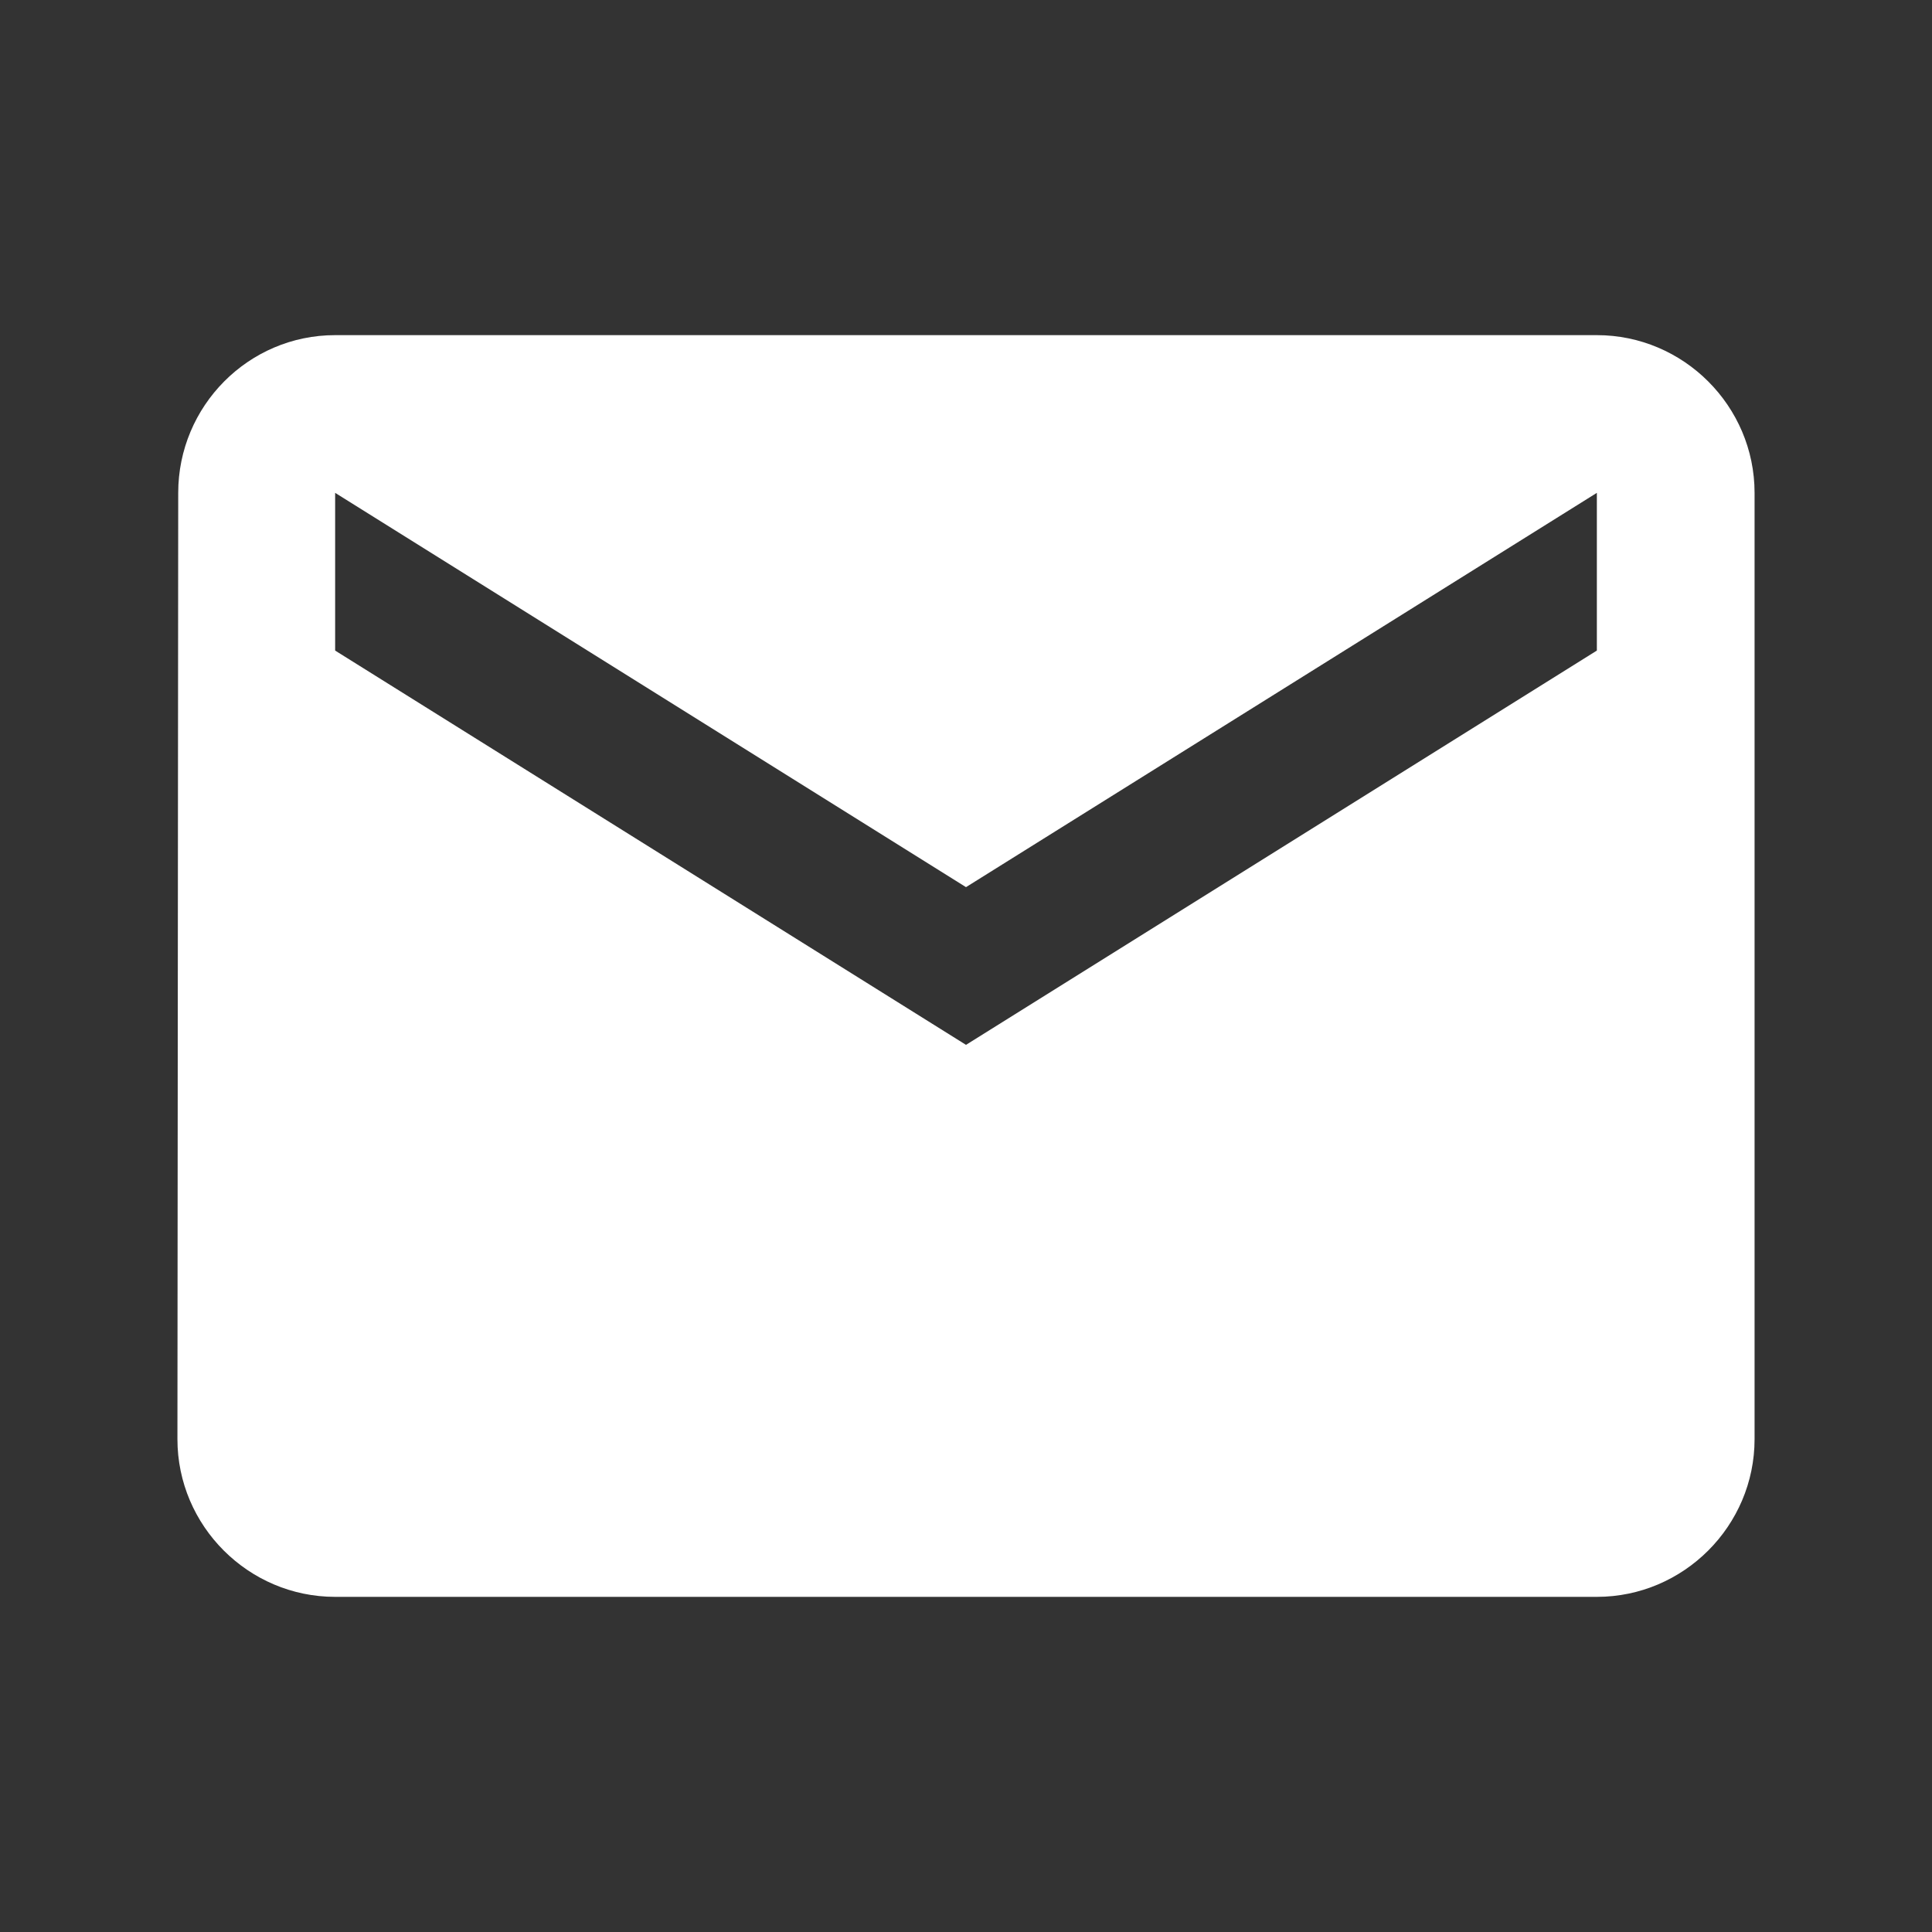
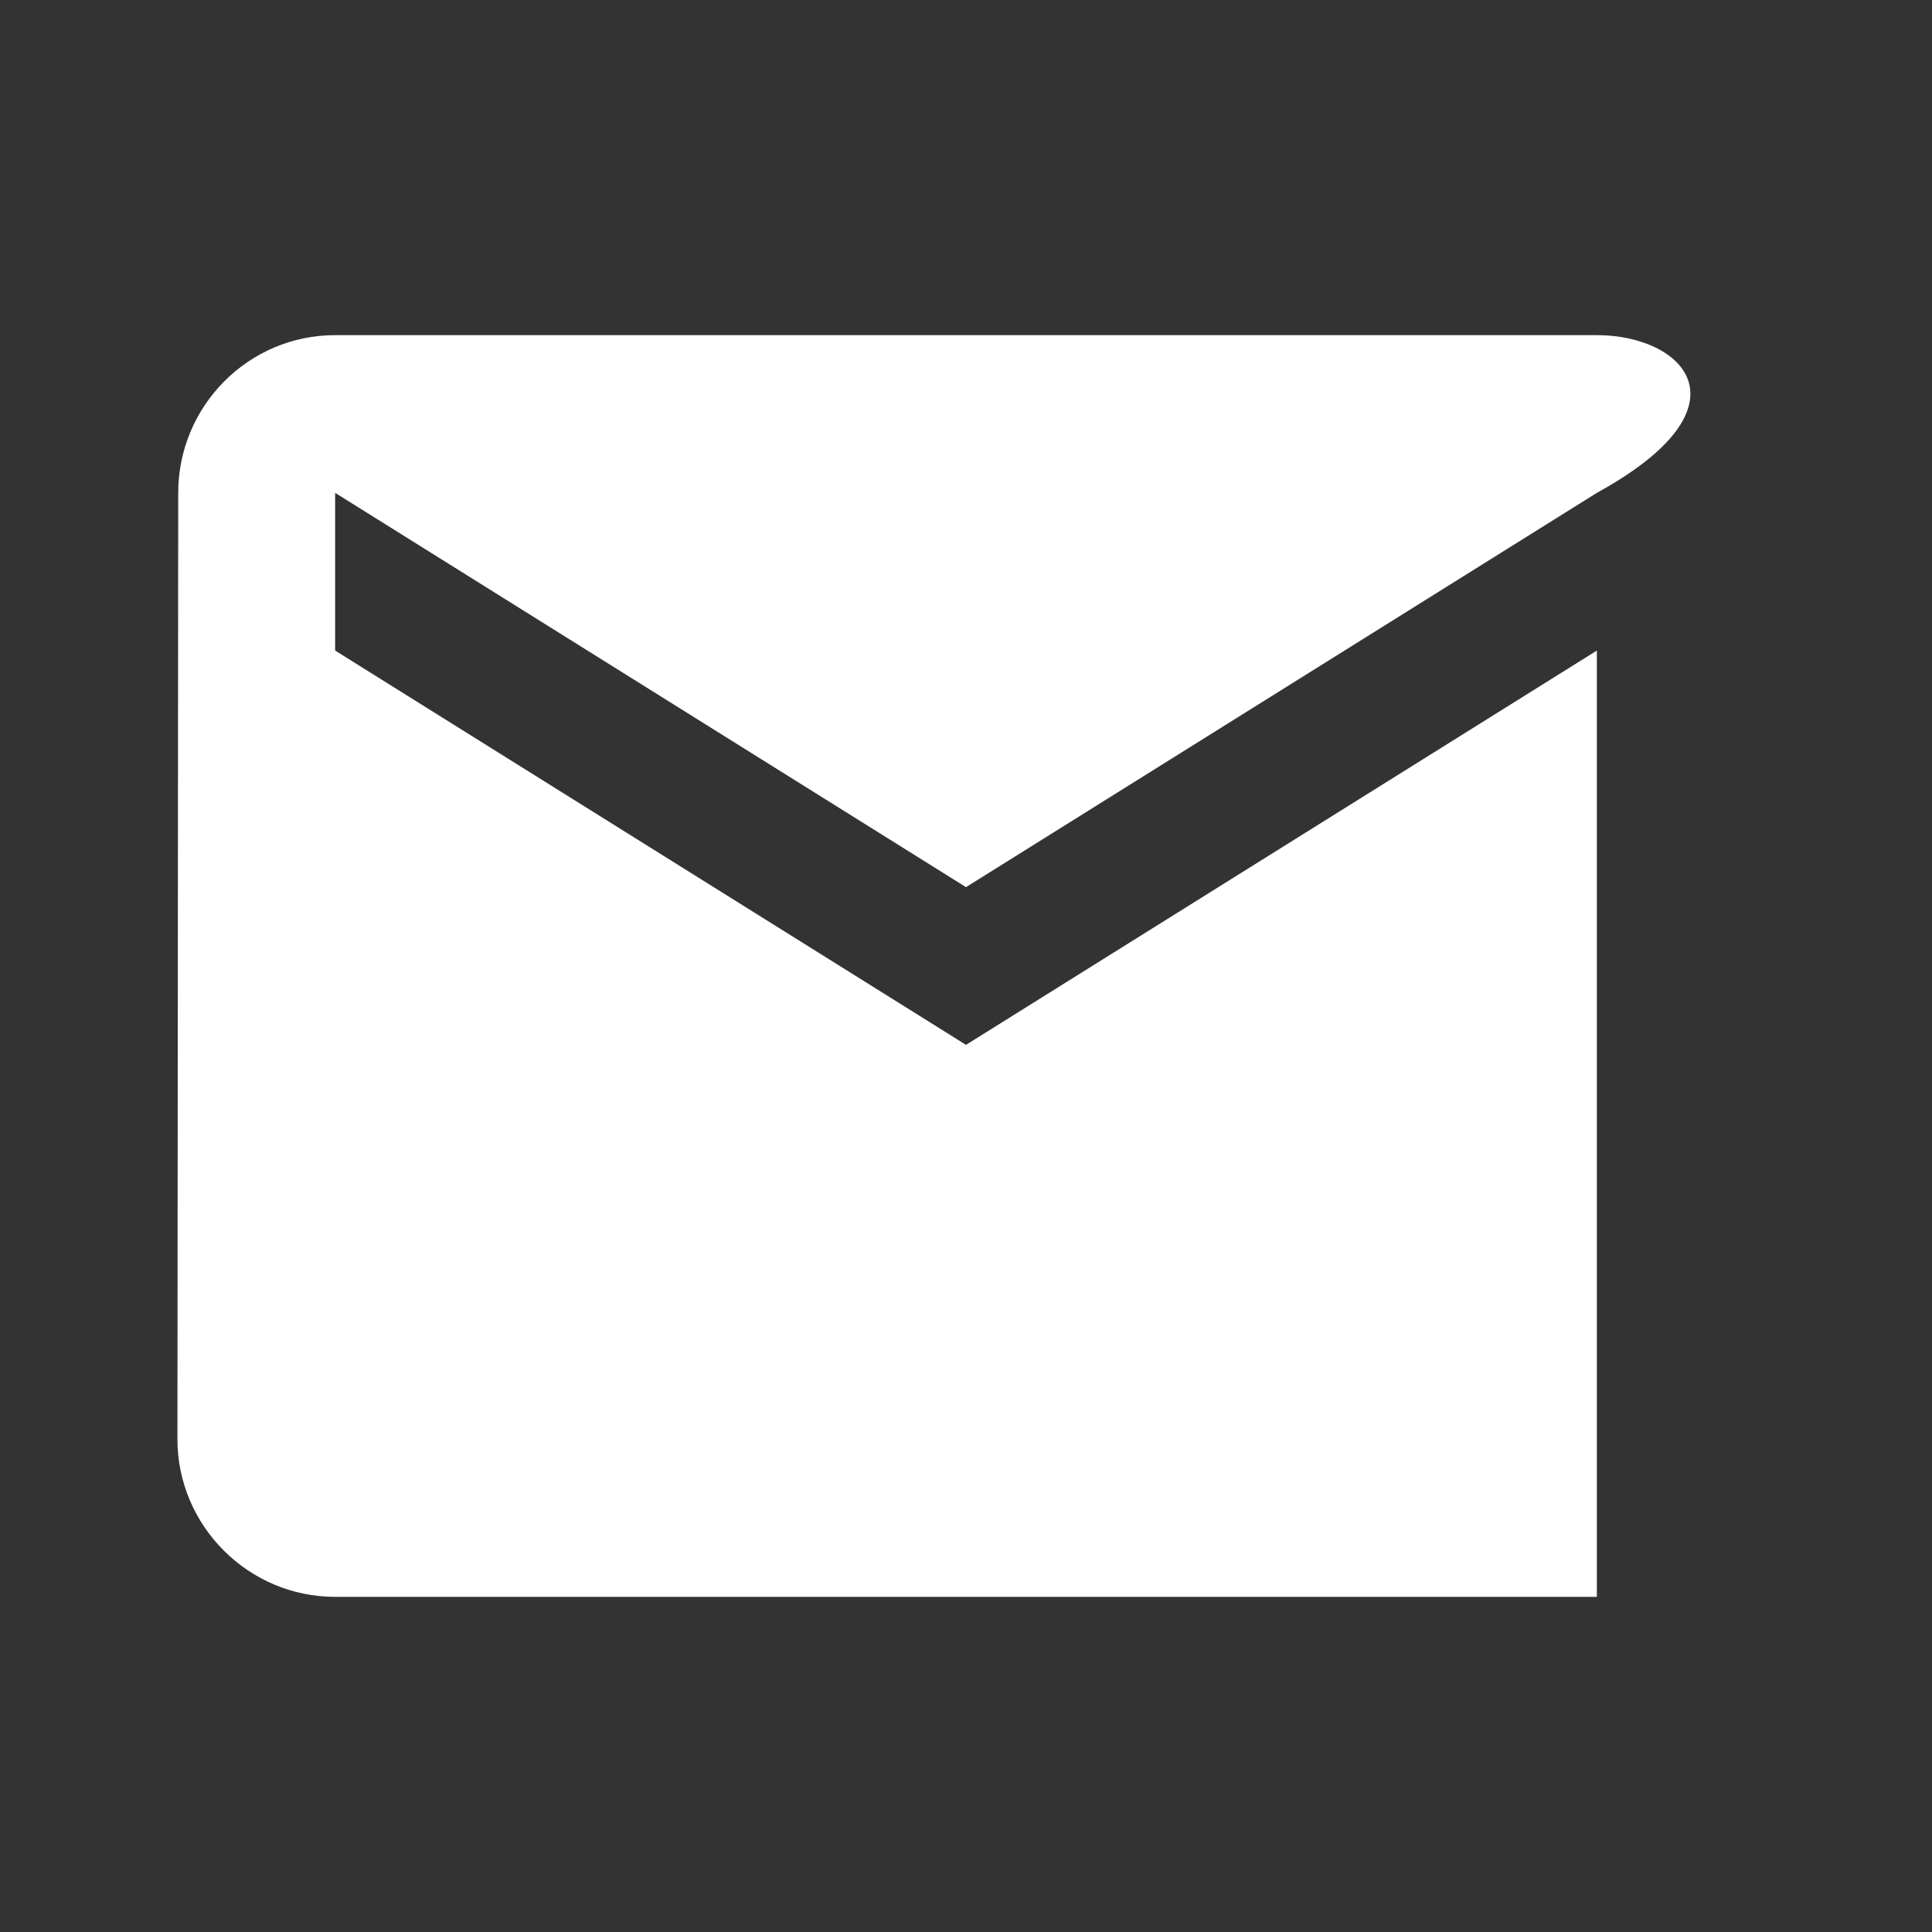
<svg xmlns="http://www.w3.org/2000/svg" width="49" height="49" viewBox="0 0 49 49" fill="none">
  <rect x="0" y="0" width="49" height="49" fill="#333333" stroke="none" />
-   <path d="M40.5 8.5H8.5C6.3 8.5 4.52 10.3 4.52 12.5L4.5 36.5C4.5 38.7 6.3 40.5 8.5 40.5H40.5C42.7 40.5 44.5 38.7 44.5 36.5V12.5C44.5 10.3 42.7 8.5 40.5 8.5ZM40.5 16.5L24.5 26.5L8.5 16.5V12.5L24.5 22.5L40.5 12.5V16.5Z" fill="white" />
+   <path d="M40.5 8.5H8.5C6.3 8.5 4.52 10.3 4.52 12.5L4.5 36.5C4.5 38.7 6.3 40.5 8.5 40.5H40.5V12.5C44.5 10.3 42.7 8.5 40.5 8.5ZM40.5 16.5L24.5 26.5L8.5 16.5V12.5L24.5 22.5L40.5 12.5V16.5Z" fill="white" />
</svg>